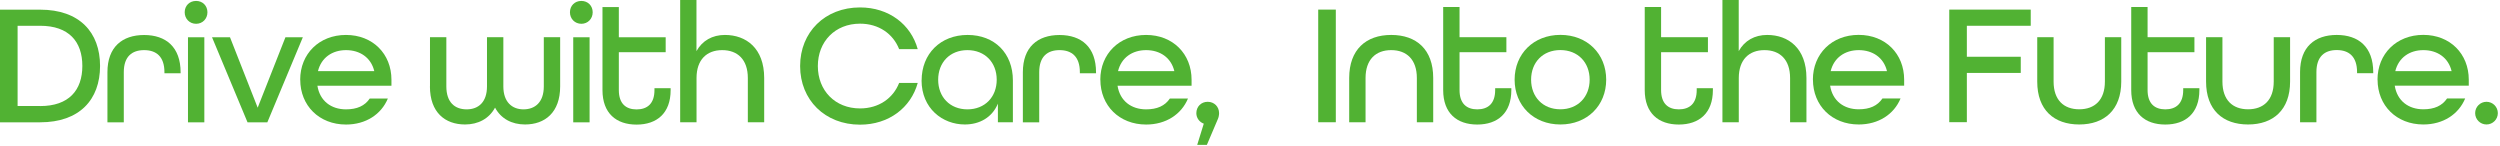
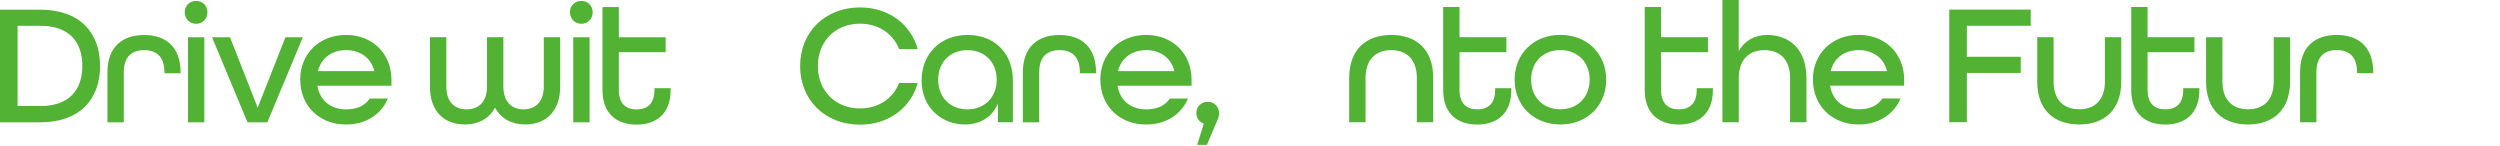
<svg xmlns="http://www.w3.org/2000/svg" width="807" height="47" viewBox="0 0 807 47" fill="none">
  <path d="M0 3.12H12.96C25.64 3.12 32.3 10.4 32.3 21.3C32.3 32.2 25.64 39.48 12.96 39.48H0V3.12ZM12.96 34.24C22.24 34.24 26.58 29.12 26.58 21.28C26.58 13.44 22.24 8.32 12.96 8.32H5.68V34.22H12.96V34.24Z" fill="#51B233" />
  <path d="M34.68 23.3C34.68 15.18 39.46 11.3 46.52 11.3C53.58 11.3 58.3 15.2 58.3 23.36V23.64H53.08V23.3C53.08 18.24 50.42 16.18 46.52 16.18C42.62 16.18 39.96 18.24 39.96 23.3V39.48H34.68V23.3Z" fill="#51B233" />
  <path d="M59.62 3.96C59.62 1.84 61.18 0.3 63.3 0.3C65.42 0.3 66.96 1.86 66.96 3.96C66.96 6.06 65.4 7.68 63.3 7.68C61.2 7.68 59.62 6.06 59.62 3.96ZM60.68 12.02H65.96V39.48H60.68V12.02Z" fill="#51B233" />
  <path d="M68.46 12.021H74.24L83.18 34.761L92.14 12.021H97.76L86.3 39.48H79.9L68.44 12.021H68.46Z" fill="#51B233" />
  <path d="M96.9 25.74C96.9 17.4 103.02 11.28 111.68 11.28C120.34 11.28 126.36 17.4 126.36 25.74V27.68H102.46C103.24 32.58 106.9 35.3 111.68 35.3C115.24 35.3 117.74 34.18 119.36 31.8H125.2C123.08 36.92 118.08 40.2 111.7 40.2C103.02 40.2 96.92 34.08 96.92 25.74H96.9ZM120.82 22.96C119.76 18.56 116.16 16.18 111.7 16.18C107.24 16.18 103.7 18.62 102.64 22.96H120.82Z" fill="#51B233" />
  <path d="M138.8 27.9V12H144.08V27.9C144.08 33.02 146.8 35.3 150.64 35.3C154.48 35.3 157.2 32.92 157.2 27.9V12H162.48V27.9C162.48 32.9 165.26 35.3 168.98 35.3C172.7 35.3 175.54 33.02 175.54 27.9V12H180.82V27.9C180.82 36.3 175.92 40.18 169.48 40.18C165.2 40.18 161.7 38.3 159.8 34.74C157.9 38.3 154.36 40.18 150.12 40.18C143.66 40.18 138.78 36.28 138.78 27.9H138.8Z" fill="#51B233" />
  <path d="M183.98 3.96C183.98 1.84 185.54 0.3 187.66 0.3C189.78 0.3 191.32 1.86 191.32 3.96C191.32 6.06 189.76 7.68 187.66 7.68C185.56 7.68 183.98 6.06 183.98 3.96ZM185.04 12.02H190.32V39.48H185.04V12.02Z" fill="#51B233" />
  <path d="M194.48 29.08V2.28H199.76V12.02H214.88V16.86H199.76V29.1C199.76 33.44 202.04 35.32 205.48 35.32C208.92 35.32 211.26 33.48 211.26 29.1V28.48H216.48V29.1C216.48 36.54 212.04 40.22 205.48 40.22C198.92 40.22 194.48 36.56 194.48 29.1V29.08Z" fill="#51B233" />
-   <path d="M219.54 0H224.82V16.5C226.7 13.12 229.94 11.28 234 11.28C240.84 11.28 246.68 15.56 246.68 25.18V39.46H241.4V25.18C241.4 19.24 238.12 16.18 233.12 16.18C228.12 16.18 224.84 19.3 224.84 25.18V39.46H219.56V0H219.54Z" fill="#51B233" />
  <path d="M258.28 21.3C258.28 10.4 266.28 2.4 277.62 2.4C286.9 2.4 294.02 7.84 296.24 15.86H290.24C288.3 10.92 283.68 7.64 277.62 7.64C269.56 7.64 264 13.42 264 21.32C264 29.22 269.56 35 277.62 35C283.68 35 288.3 31.72 290.24 26.78H296.24C294.02 34.78 286.9 40.24 277.62 40.24C266.28 40.24 258.28 32.24 258.28 21.34V21.3Z" fill="#51B233" />
  <path d="M297.5 25.96C297.5 17.34 303.62 11.28 312.34 11.28C321.06 11.28 326.96 17.18 326.96 25.96V39.46H322.12V33.46C320.28 37.9 316.22 40.18 311.44 40.18C304.26 40.18 297.48 35 297.48 25.94L297.5 25.96ZM321.74 25.74C321.74 20.18 317.96 16.18 312.28 16.18C306.6 16.18 302.84 20.18 302.84 25.74C302.84 31.3 306.62 35.3 312.28 35.3C317.94 35.3 321.74 31.3 321.74 25.74Z" fill="#51B233" />
  <path d="M330.18 23.3C330.18 15.18 334.96 11.3 342.02 11.3C349.08 11.3 353.8 15.2 353.8 23.36V23.64H348.58V23.3C348.58 18.24 345.92 16.18 342.02 16.18C338.12 16.18 335.46 18.24 335.46 23.3V39.48H330.18V23.3Z" fill="#51B233" />
  <path d="M355.18 25.74C355.18 17.4 361.3 11.28 369.96 11.28C378.62 11.28 384.64 17.4 384.64 25.74V27.68H360.74C361.52 32.58 365.18 35.3 369.96 35.3C373.52 35.3 376.02 34.18 377.64 31.8H383.48C381.36 36.92 376.36 40.2 369.98 40.2C361.3 40.2 355.2 34.08 355.2 25.74H355.18ZM379.08 22.96C378.02 18.56 374.42 16.18 369.96 16.18C365.5 16.18 361.96 18.62 360.9 22.96H379.08Z" fill="#51B233" />
  <path d="M388.58 39.92C387.18 39.42 386.18 38.08 386.18 36.54C386.18 34.42 387.74 32.86 389.84 32.86C391.94 32.86 393.52 34.42 393.52 36.54C393.52 37.14 393.36 37.98 393.08 38.54L389.58 46.76H386.46L388.58 39.92Z" fill="#51B233" />
-   <path d="M425.52 3.1H431.2V39.46H425.52V3.1Z" fill="#51B233" />
  <path d="M435.52 25.179C435.52 15.999 440.96 11.279 449.08 11.279C457.2 11.279 462.64 15.939 462.64 25.179V39.459H457.36V25.179C457.36 19.239 454.08 16.179 449.08 16.179C444.08 16.179 440.8 19.239 440.8 25.179V39.459H435.52V25.179Z" fill="#51B233" />
  <path d="M465.86 29.06V2.26H471.14V12H486.26V16.84H471.14V29.08C471.14 33.42 473.42 35.3 476.86 35.3C480.3 35.3 482.64 33.46 482.64 29.08V28.46H487.86V29.08C487.86 36.52 483.42 40.2 476.86 40.2C470.3 40.2 465.86 36.54 465.86 29.08V29.06Z" fill="#51B233" />
  <path d="M488.92 25.72C488.92 17.38 495.04 11.26 503.7 11.26C512.36 11.26 518.48 17.38 518.48 25.72C518.48 34.06 512.36 40.18 503.7 40.18C495.04 40.18 488.92 34.06 488.92 25.72ZM513.14 25.72C513.14 20.16 509.36 16.16 503.68 16.16C498 16.16 494.24 20.16 494.24 25.72C494.24 31.28 498.02 35.28 503.68 35.28C509.34 35.28 513.14 31.28 513.14 25.72Z" fill="#51B233" />
  <path d="M530.92 29.06V2.26H536.2V12H551.32V16.84H536.2V29.08C536.2 33.42 538.48 35.3 541.92 35.3C545.36 35.3 547.7 33.46 547.7 29.08V28.46H552.92V29.08C552.92 36.52 548.48 40.2 541.92 40.2C535.36 40.2 530.92 36.54 530.92 29.08V29.06Z" fill="#51B233" />
  <path d="M555.98 0H561.26V16.5C563.14 13.12 566.38 11.28 570.44 11.28C577.28 11.28 583.12 15.56 583.12 25.18V39.46H577.84V25.18C577.84 19.24 574.56 16.18 569.56 16.18C564.56 16.18 561.28 19.3 561.28 25.18V39.46H556V0H555.98Z" fill="#51B233" />
  <path d="M585.2 25.72C585.2 17.38 591.32 11.26 599.98 11.26C608.64 11.26 614.66 17.38 614.66 25.72V27.66H590.76C591.54 32.56 595.2 35.28 599.98 35.28C603.54 35.28 606.04 34.16 607.66 31.78H613.5C611.38 36.9 606.38 40.18 600 40.18C591.32 40.18 585.22 34.06 585.22 25.72H585.2ZM609.12 22.96C608.06 18.56 604.46 16.18 600 16.18C595.54 16.18 592 18.62 590.94 22.96H609.12Z" fill="#51B233" />
  <path d="M629.22 3.1H655.52V8.32H634.9V18.32H652.3V23.54H634.9V39.44H629.22V3.08V3.1Z" fill="#51B233" />
  <path d="M657.62 26.34V12H662.9V26.34C662.9 32.28 666.18 35.28 671.18 35.28C676.18 35.28 679.46 32.28 679.46 26.34V12H684.74V26.34C684.74 35.46 679.3 40.18 671.18 40.18C663.06 40.18 657.62 35.52 657.62 26.34Z" fill="#51B233" />
  <path d="M687.96 29.06V2.26H693.24V12H708.36V16.84H693.24V29.08C693.24 33.42 695.52 35.3 698.96 35.3C702.4 35.3 704.74 33.46 704.74 29.08V28.46H709.96V29.08C709.96 36.52 705.52 40.2 698.96 40.2C692.4 40.2 687.96 36.54 687.96 29.08V29.06Z" fill="#51B233" />
  <path d="M712.12 26.34V12H717.4V26.34C717.4 32.28 720.68 35.28 725.68 35.28C730.68 35.28 733.96 32.28 733.96 26.34V12H739.24V26.34C739.24 35.46 733.8 40.18 725.68 40.18C717.56 40.18 712.12 35.52 712.12 26.34Z" fill="#51B233" />
  <path d="M742.46 23.279C742.46 15.159 747.24 11.279 754.3 11.279C761.36 11.279 766.08 15.179 766.08 23.339V23.619H760.86V23.279C760.86 18.219 758.2 16.159 754.3 16.159C750.4 16.159 747.74 18.219 747.74 23.279V39.459H742.46V23.279Z" fill="#51B233" />
-   <path d="M767.46 25.72C767.46 17.38 773.58 11.26 782.24 11.26C790.9 11.26 796.92 17.38 796.92 25.72V27.66H773.02C773.8 32.56 777.46 35.28 782.24 35.28C785.8 35.28 788.3 34.16 789.92 31.78H795.76C793.64 36.9 788.64 40.18 782.26 40.18C773.58 40.18 767.48 34.06 767.48 25.72H767.46ZM791.38 22.96C790.32 18.56 786.72 16.18 782.26 16.18C777.8 16.18 774.26 18.62 773.2 22.96H791.38Z" fill="#51B233" />
-   <path d="M802.64 40.179C804.661 40.179 806.3 38.541 806.3 36.519C806.3 34.498 804.661 32.859 802.64 32.859C800.619 32.859 798.98 34.498 798.98 36.519C798.98 38.541 800.619 40.179 802.64 40.179Z" fill="#51B233" />
</svg>